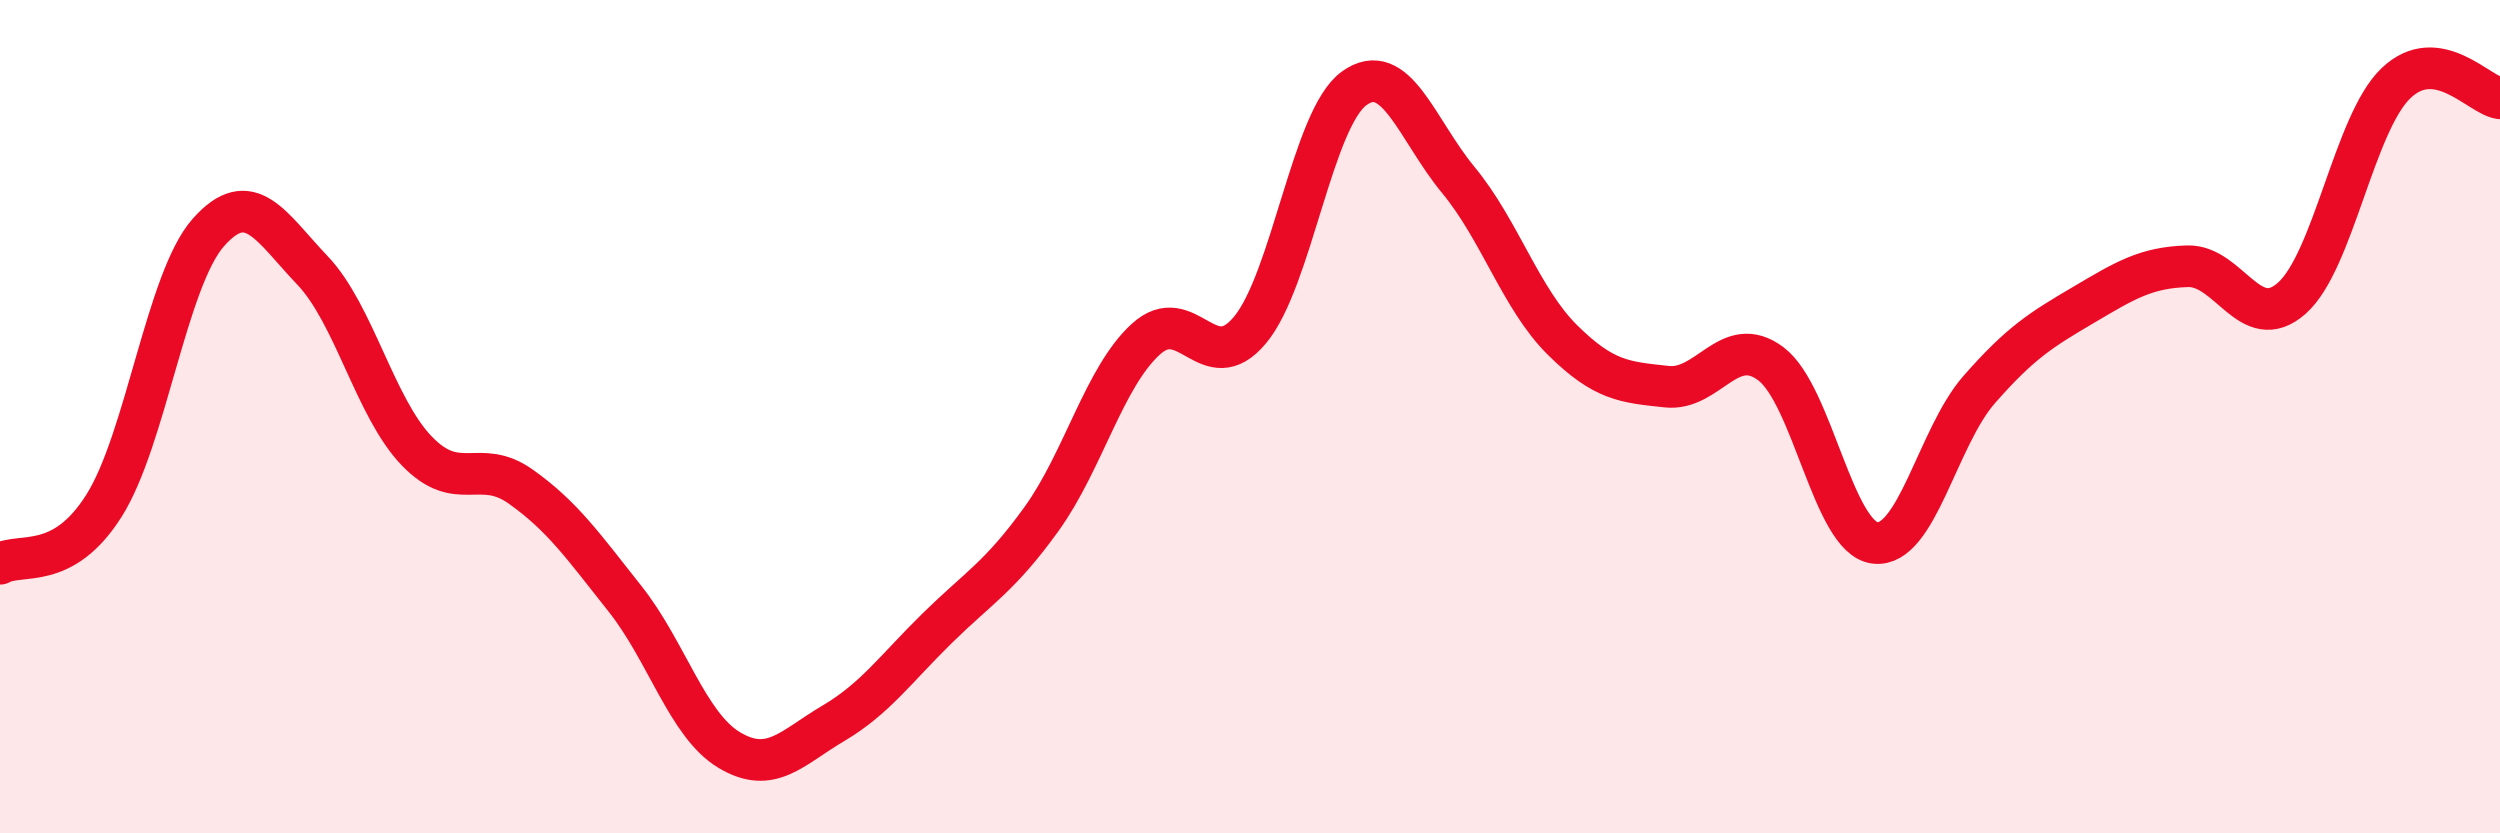
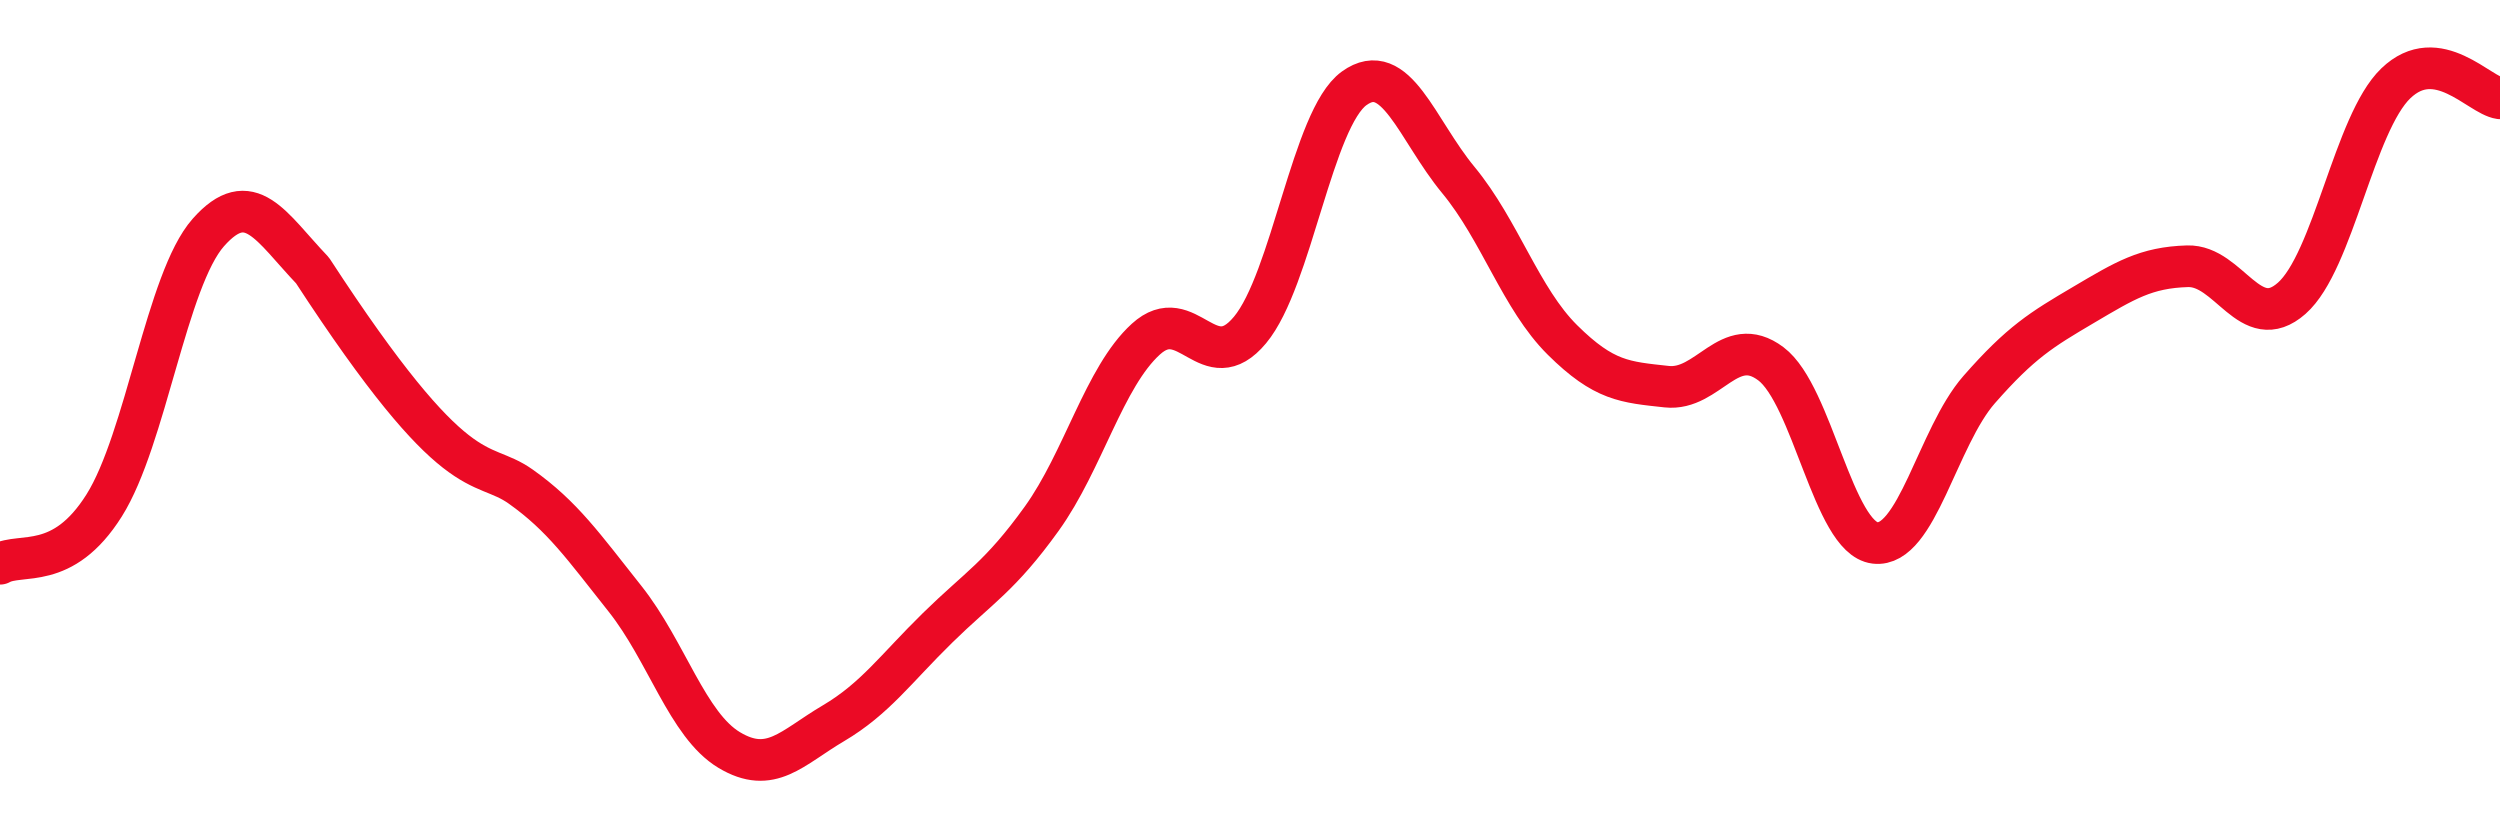
<svg xmlns="http://www.w3.org/2000/svg" width="60" height="20" viewBox="0 0 60 20">
-   <path d="M 0,13.53 C 0.5,13.25 1.5,13.72 2.5,12.13 C 3.5,10.54 4,6.71 5,5.58 C 6,4.45 6.5,5.44 7.5,6.49 C 8.5,7.54 9,9.78 10,10.82 C 11,11.86 11.5,10.97 12.5,11.68 C 13.5,12.39 14,13.11 15,14.37 C 16,15.63 16.5,17.4 17.5,18 C 18.5,18.6 19,17.95 20,17.36 C 21,16.77 21.5,16.05 22.5,15.07 C 23.5,14.09 24,13.84 25,12.45 C 26,11.06 26.5,9.05 27.5,8.14 C 28.5,7.23 29,9.12 30,7.92 C 31,6.72 31.5,2.84 32.5,2.12 C 33.5,1.4 34,3.11 35,4.32 C 36,5.53 36.5,7.17 37.5,8.16 C 38.5,9.15 39,9.17 40,9.28 C 41,9.39 41.5,7.98 42.5,8.73 C 43.5,9.48 44,12.91 45,13.03 C 46,13.15 46.5,10.49 47.5,9.35 C 48.5,8.21 49,7.91 50,7.32 C 51,6.73 51.5,6.42 52.5,6.39 C 53.5,6.36 54,8.04 55,7.16 C 56,6.28 56.5,2.96 57.5,2 C 58.5,1.04 59.5,2.29 60,2.36L60 20L0 20Z" fill="#EB0A25" opacity="0.1" stroke-linecap="round" stroke-linejoin="round" />
-   <path d="M 0,13.53 C 0.5,13.25 1.5,13.72 2.5,12.13 C 3.5,10.54 4,6.71 5,5.58 C 6,4.45 6.5,5.44 7.5,6.49 C 8.5,7.54 9,9.78 10,10.82 C 11,11.86 11.5,10.97 12.5,11.68 C 13.5,12.39 14,13.11 15,14.37 C 16,15.63 16.5,17.4 17.5,18 C 18.5,18.6 19,17.95 20,17.36 C 21,16.77 21.5,16.05 22.5,15.07 C 23.5,14.09 24,13.84 25,12.45 C 26,11.06 26.5,9.05 27.5,8.14 C 28.5,7.23 29,9.12 30,7.92 C 31,6.72 31.5,2.84 32.5,2.12 C 33.5,1.4 34,3.11 35,4.32 C 36,5.53 36.5,7.17 37.5,8.16 C 38.5,9.15 39,9.17 40,9.28 C 41,9.39 41.5,7.98 42.5,8.73 C 43.5,9.48 44,12.91 45,13.03 C 46,13.15 46.5,10.49 47.5,9.35 C 48.5,8.21 49,7.91 50,7.32 C 51,6.73 51.5,6.42 52.5,6.39 C 53.5,6.36 54,8.04 55,7.16 C 56,6.28 56.5,2.96 57.5,2 C 58.5,1.04 59.5,2.29 60,2.36" stroke="#EB0A25" stroke-width="1" fill="none" stroke-linecap="round" stroke-linejoin="round" />
+   <path d="M 0,13.53 C 0.5,13.25 1.5,13.72 2.5,12.13 C 3.5,10.54 4,6.71 5,5.58 C 6,4.45 6.5,5.44 7.5,6.49 C 11,11.86 11.5,10.97 12.5,11.68 C 13.5,12.39 14,13.11 15,14.37 C 16,15.63 16.5,17.4 17.5,18 C 18.5,18.6 19,17.95 20,17.36 C 21,16.77 21.5,16.05 22.5,15.07 C 23.5,14.09 24,13.84 25,12.45 C 26,11.06 26.5,9.05 27.5,8.14 C 28.5,7.23 29,9.12 30,7.92 C 31,6.72 31.5,2.84 32.5,2.12 C 33.5,1.4 34,3.11 35,4.32 C 36,5.53 36.5,7.17 37.5,8.16 C 38.5,9.15 39,9.17 40,9.28 C 41,9.39 41.5,7.98 42.5,8.73 C 43.5,9.48 44,12.91 45,13.03 C 46,13.15 46.5,10.49 47.5,9.35 C 48.5,8.21 49,7.91 50,7.32 C 51,6.73 51.5,6.42 52.5,6.39 C 53.5,6.36 54,8.04 55,7.16 C 56,6.28 56.5,2.96 57.5,2 C 58.5,1.04 59.5,2.29 60,2.36" stroke="#EB0A25" stroke-width="1" fill="none" stroke-linecap="round" stroke-linejoin="round" />
</svg>